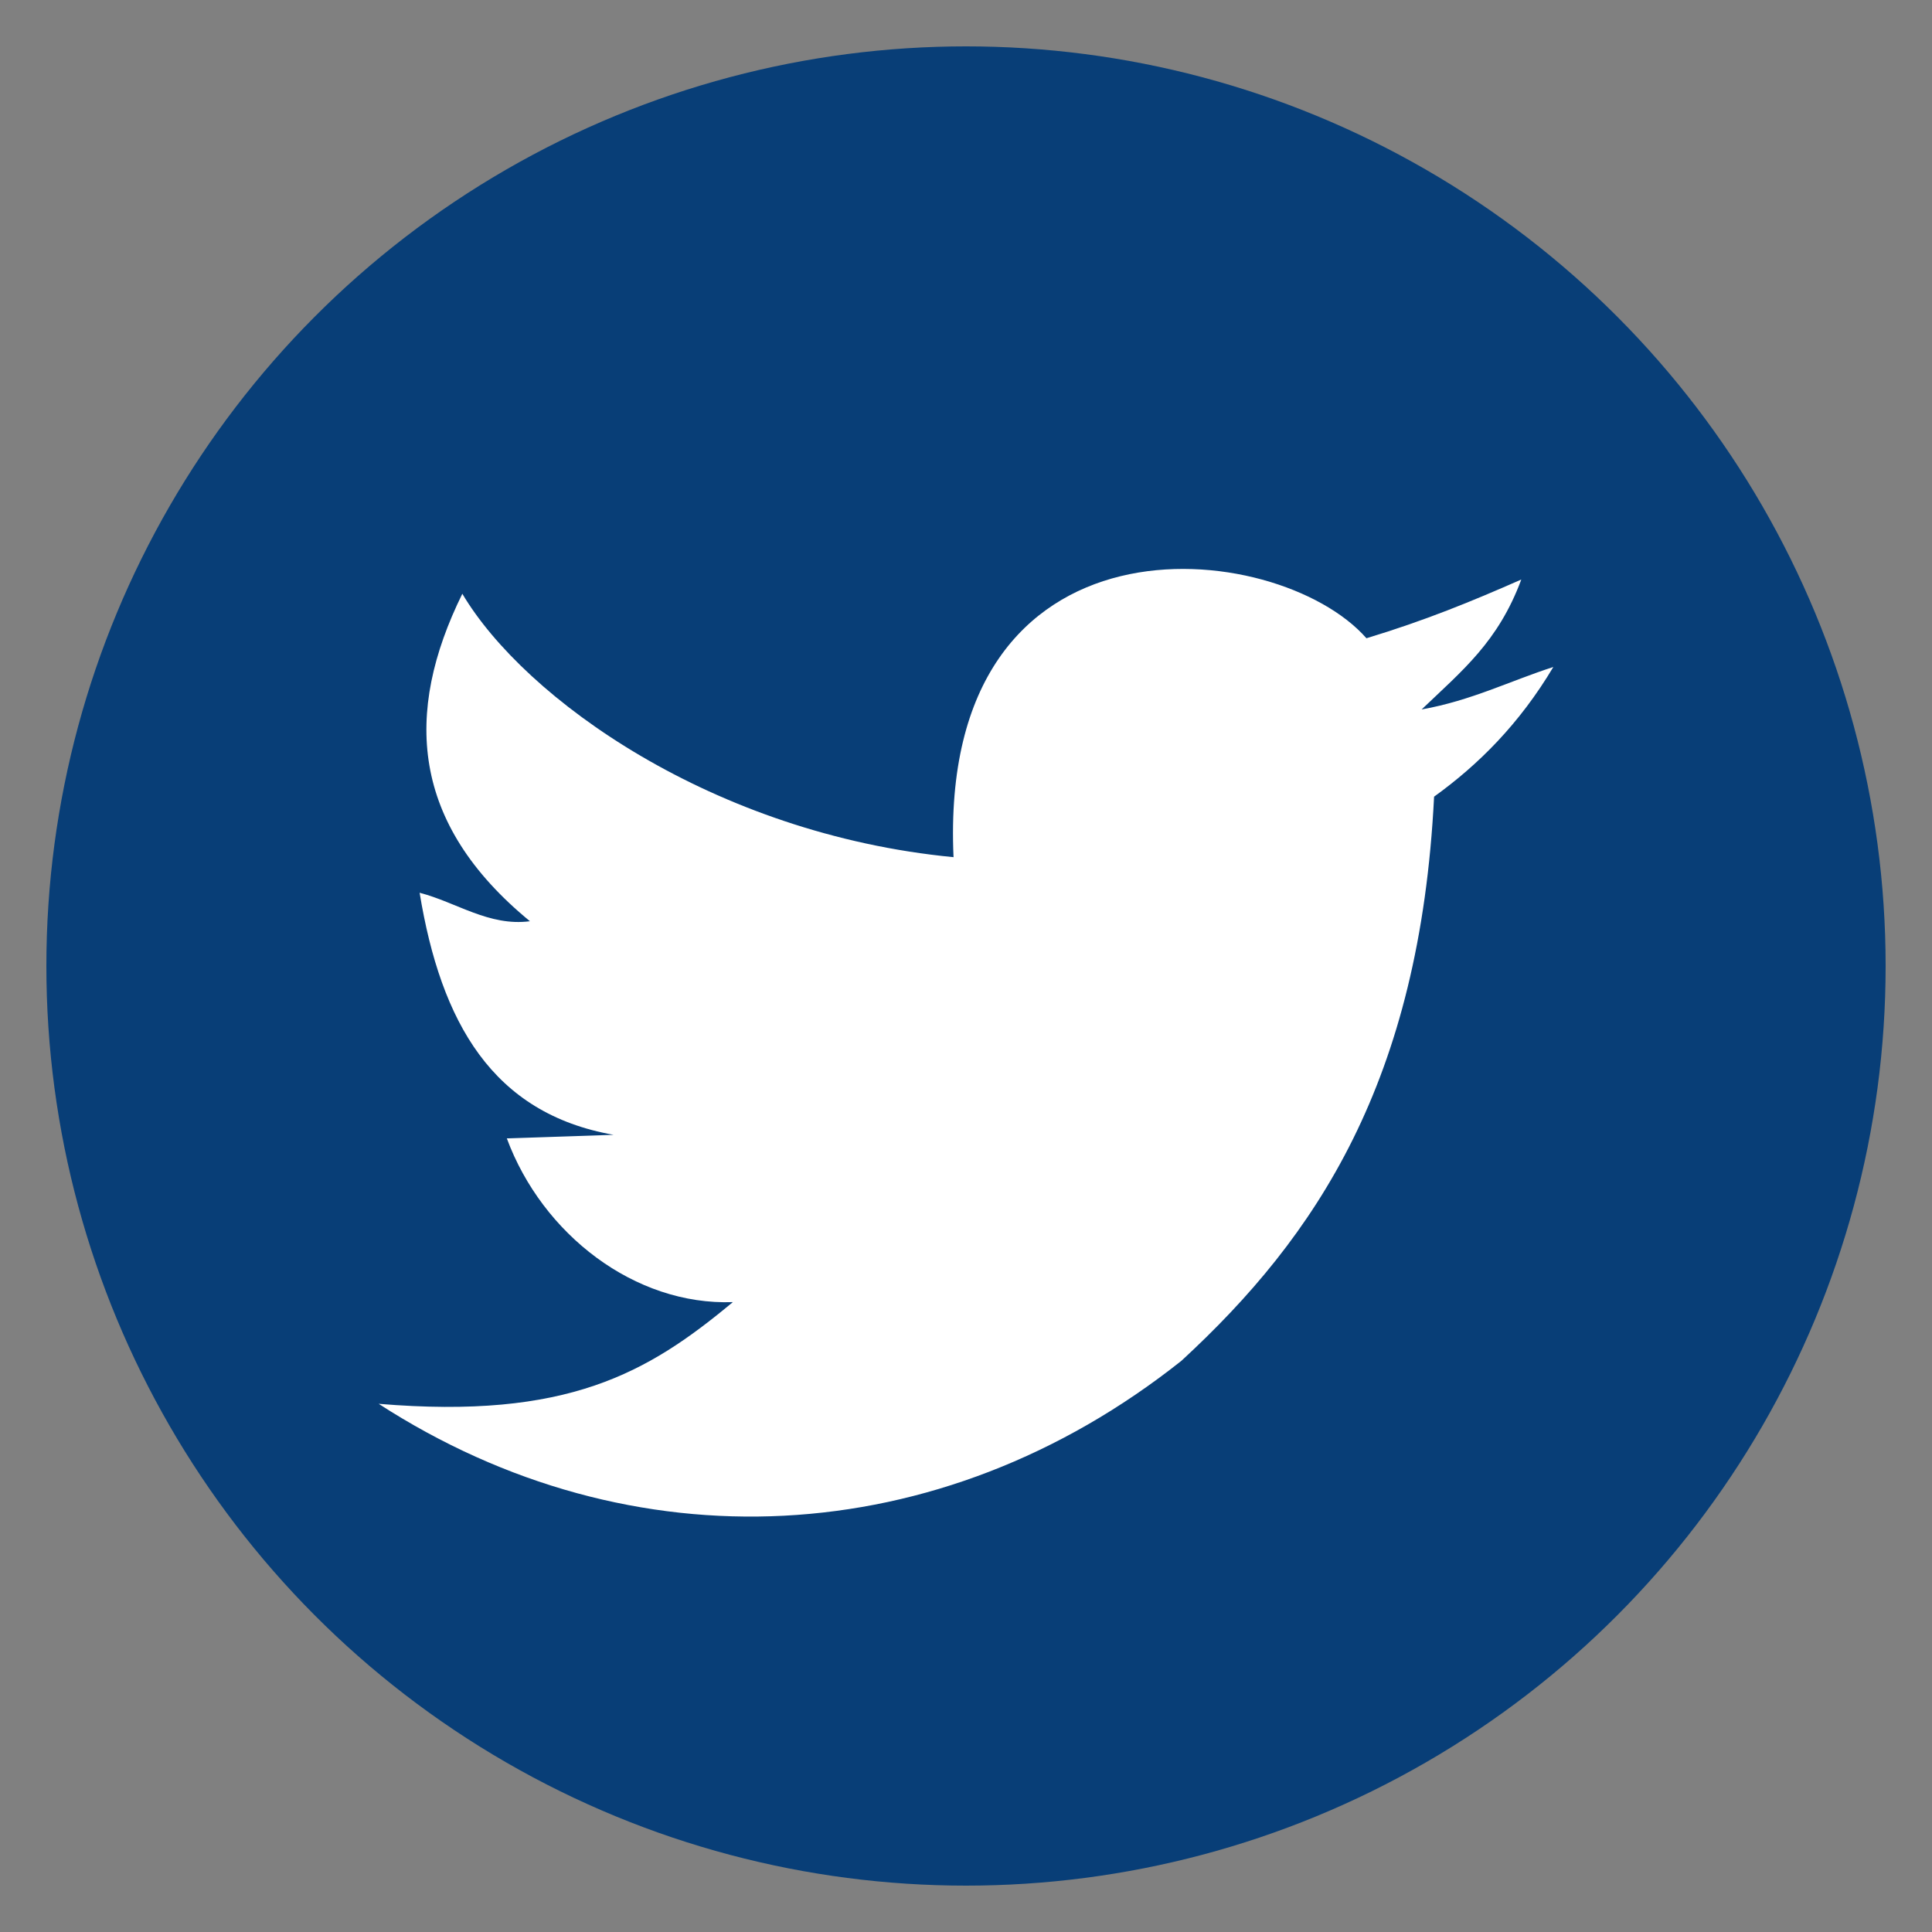
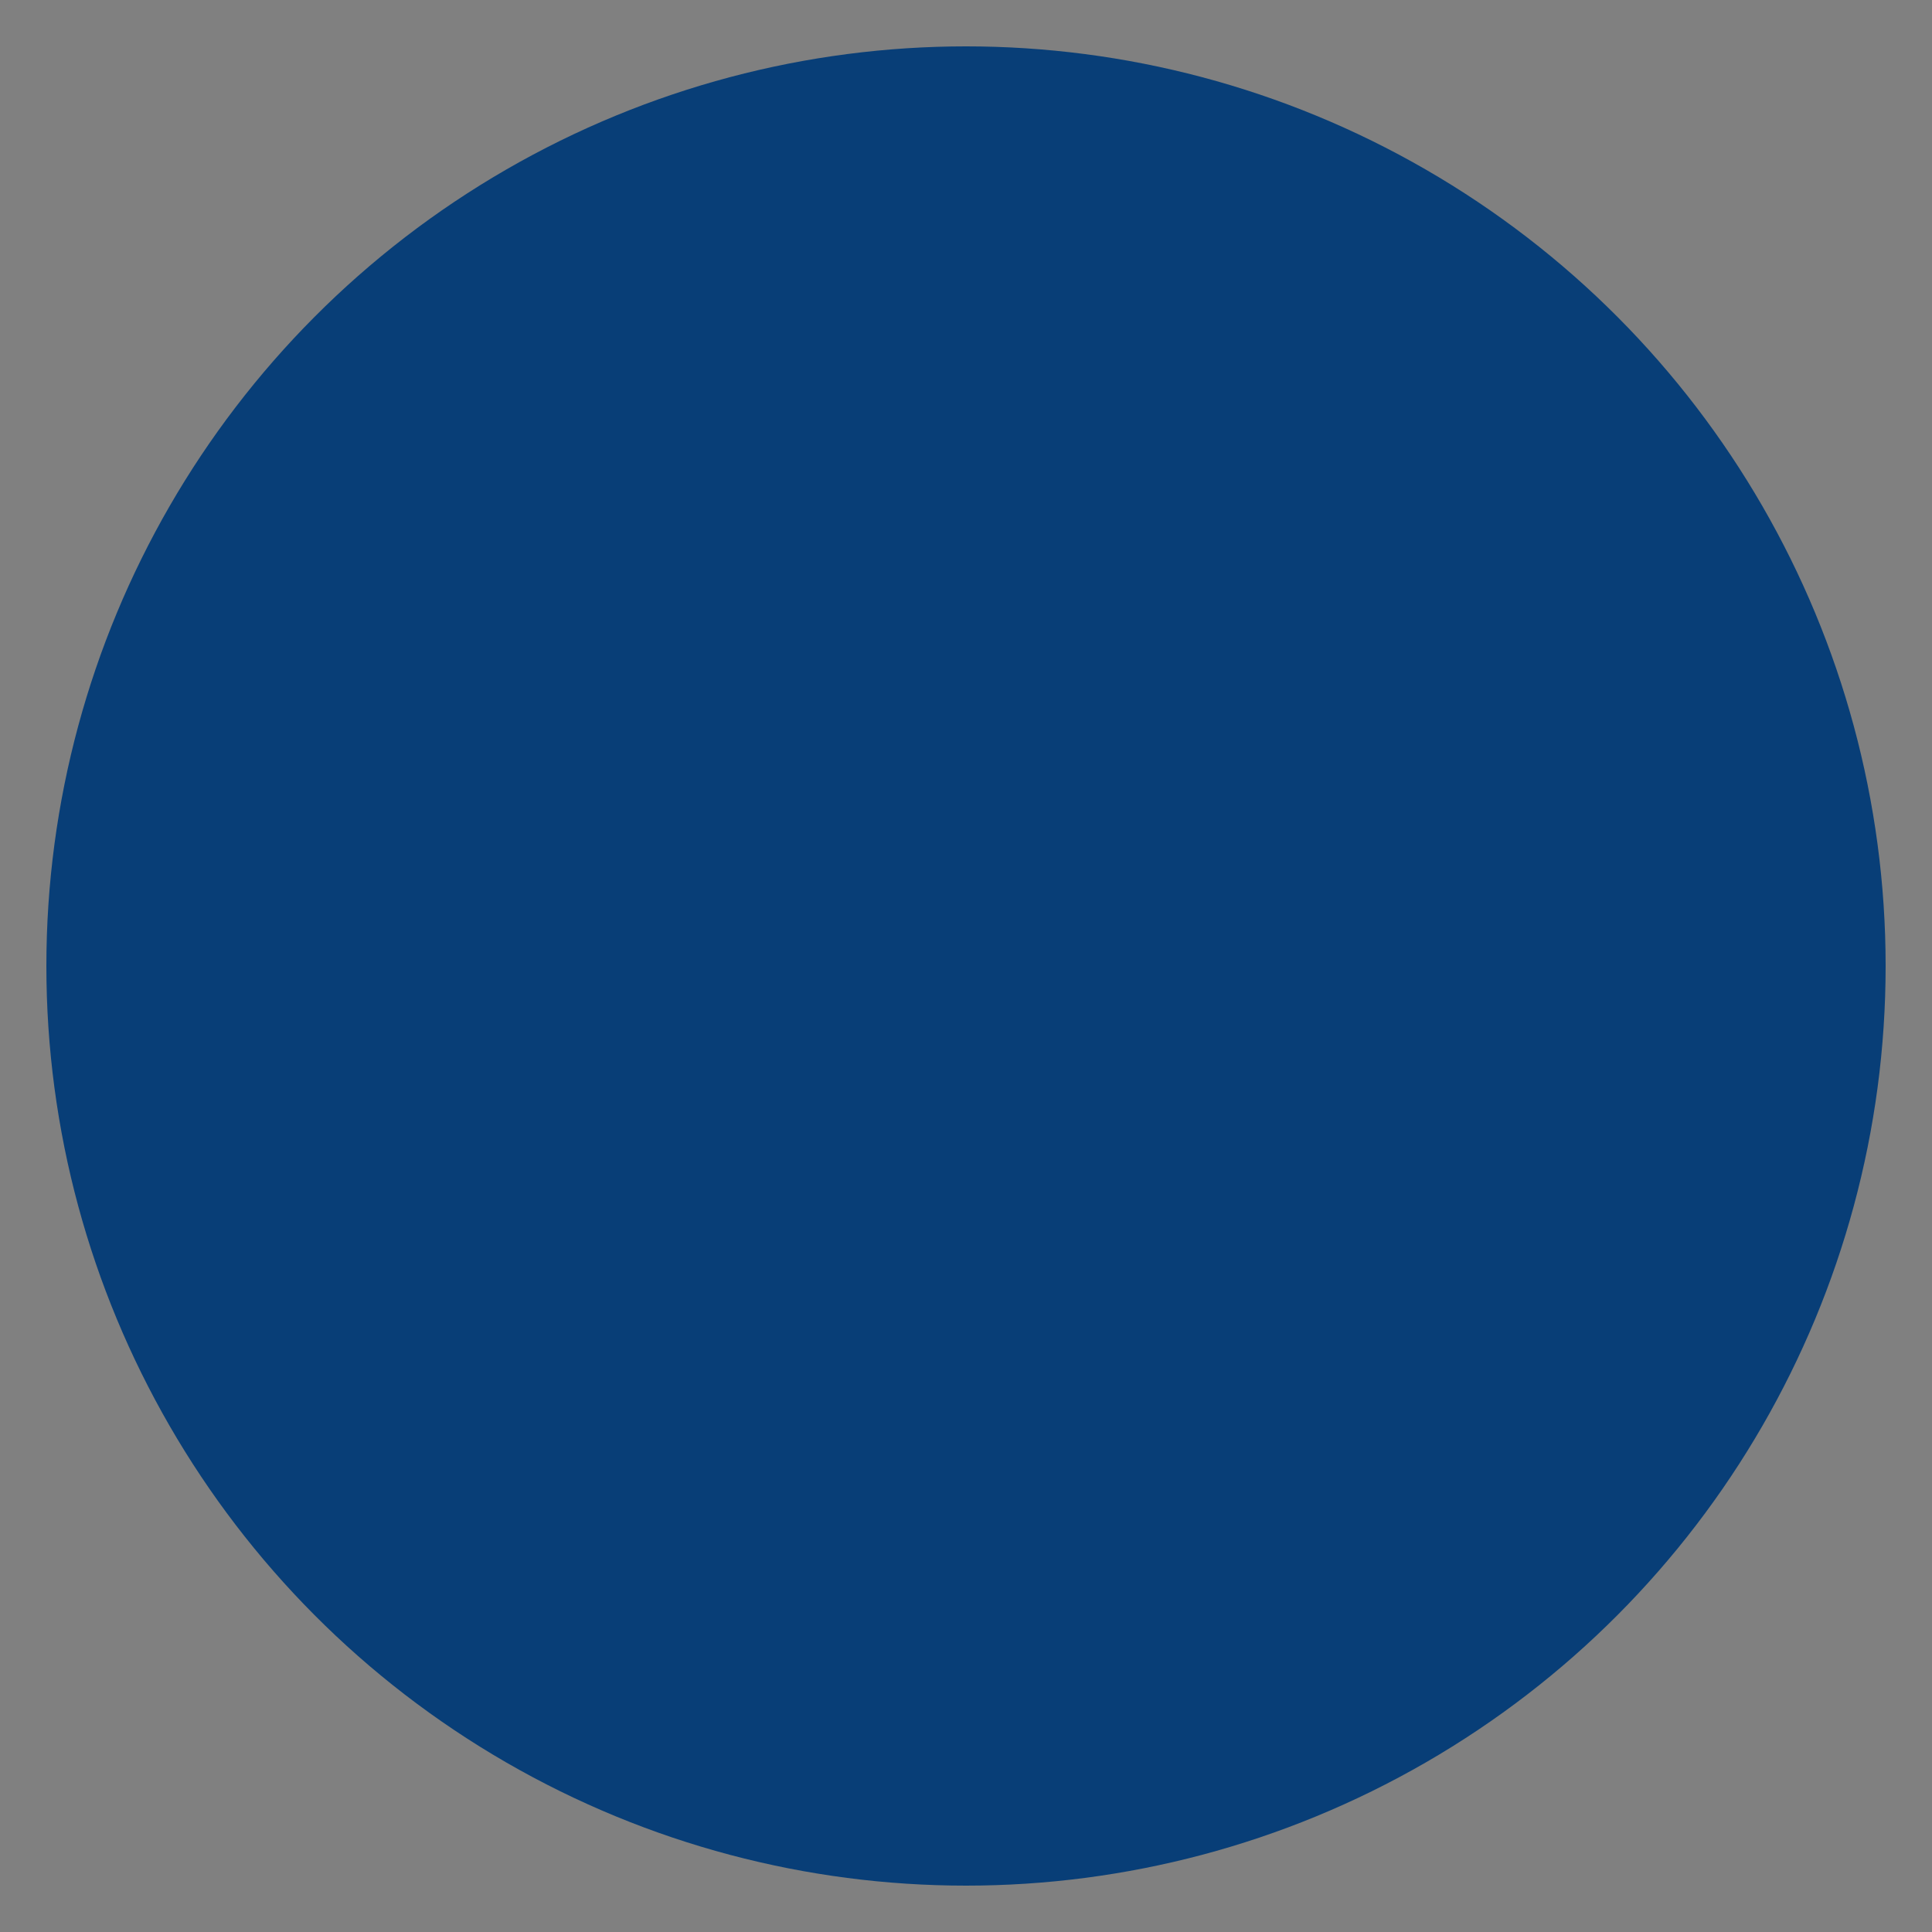
<svg xmlns="http://www.w3.org/2000/svg" xmlns:ns1="http://sodipodi.sourceforge.net/DTD/sodipodi-0.dtd" xmlns:ns2="http://www.inkscape.org/namespaces/inkscape" xml:space="preserve" width="1000px" height="1000px" version="1.1" style="shape-rendering:geometricPrecision; text-rendering:geometricPrecision; image-rendering:optimizeQuality; fill-rule:evenodd; clip-rule:evenodd" viewBox="0 0 1000 1000" id="svg1" ns1:docname="twitter.svg" ns2:version="1.3.2 (091e20e, 2023-11-25, custom)">
  <rect x="0" y="0" width="1000" height="1000" fill="#808080" stroke="none" />
  <ns1:namedview id="namedview1" pagecolor="#ffffff" bordercolor="#000000" borderopacity="0.25" ns2:showpageshadow="2" ns2:pageopacity="0.0" ns2:pagecheckerboard="0" ns2:deskcolor="#d1d1d1" ns2:zoom="0.821" ns2:cx="499.39099" ns2:cy="500" ns2:window-width="2560" ns2:window-height="1017" ns2:window-x="-8" ns2:window-y="-8" ns2:window-maximized="1" ns2:current-layer="Camada_x0020_1" />
  <defs id="defs1">
    <style type="text/css" id="style1">
   
    .fil0 {fill:#0074B7}
    .fil1 {fill:white}
   
  </style>
  </defs>
  <g id="Camada_x0020_1" ns2:label="Camada 1">
    <circle class="fil0" cx="500" cy="500" r="476" id="circle1" style="fill:#083e77;fill-opacity:1" />
-     <path class="fil1" d="M274.3 476.83c-61.72,-50.67 -65.4,-107.78 -35,-169.5 32.24,54.35 129.89,124.36 254.25,136.34 -8.29,-184.25 167.66,-165.82 213.72,-113.31 30.4,-9.21 54.36,-19.04 80.15,-30.4 -11.98,32.24 -30.4,46.98 -51.59,67.25 25.8,-4.61 45.45,-14.66 68.17,-21.98 -17.5,29.35 -38.69,50.54 -61.72,67.12 -7.37,147.39 -60.8,227.54 -130.81,292.02 -125.29,99.49 -284.66,106.86 -415.47,22.24 97.65,8.16 139.1,-15.79 183.32,-52.64 -50.67,1.84 -98.57,-35 -116.99,-84.75 18.42,-0.61 36.85,-1.23 55.27,-1.84 -62.64,-11.06 -89.36,-58.04 -100.41,-125.29 19.04,4.92 35.92,17.51 57.11,14.74z" id="path1" />
  </g>
</svg>